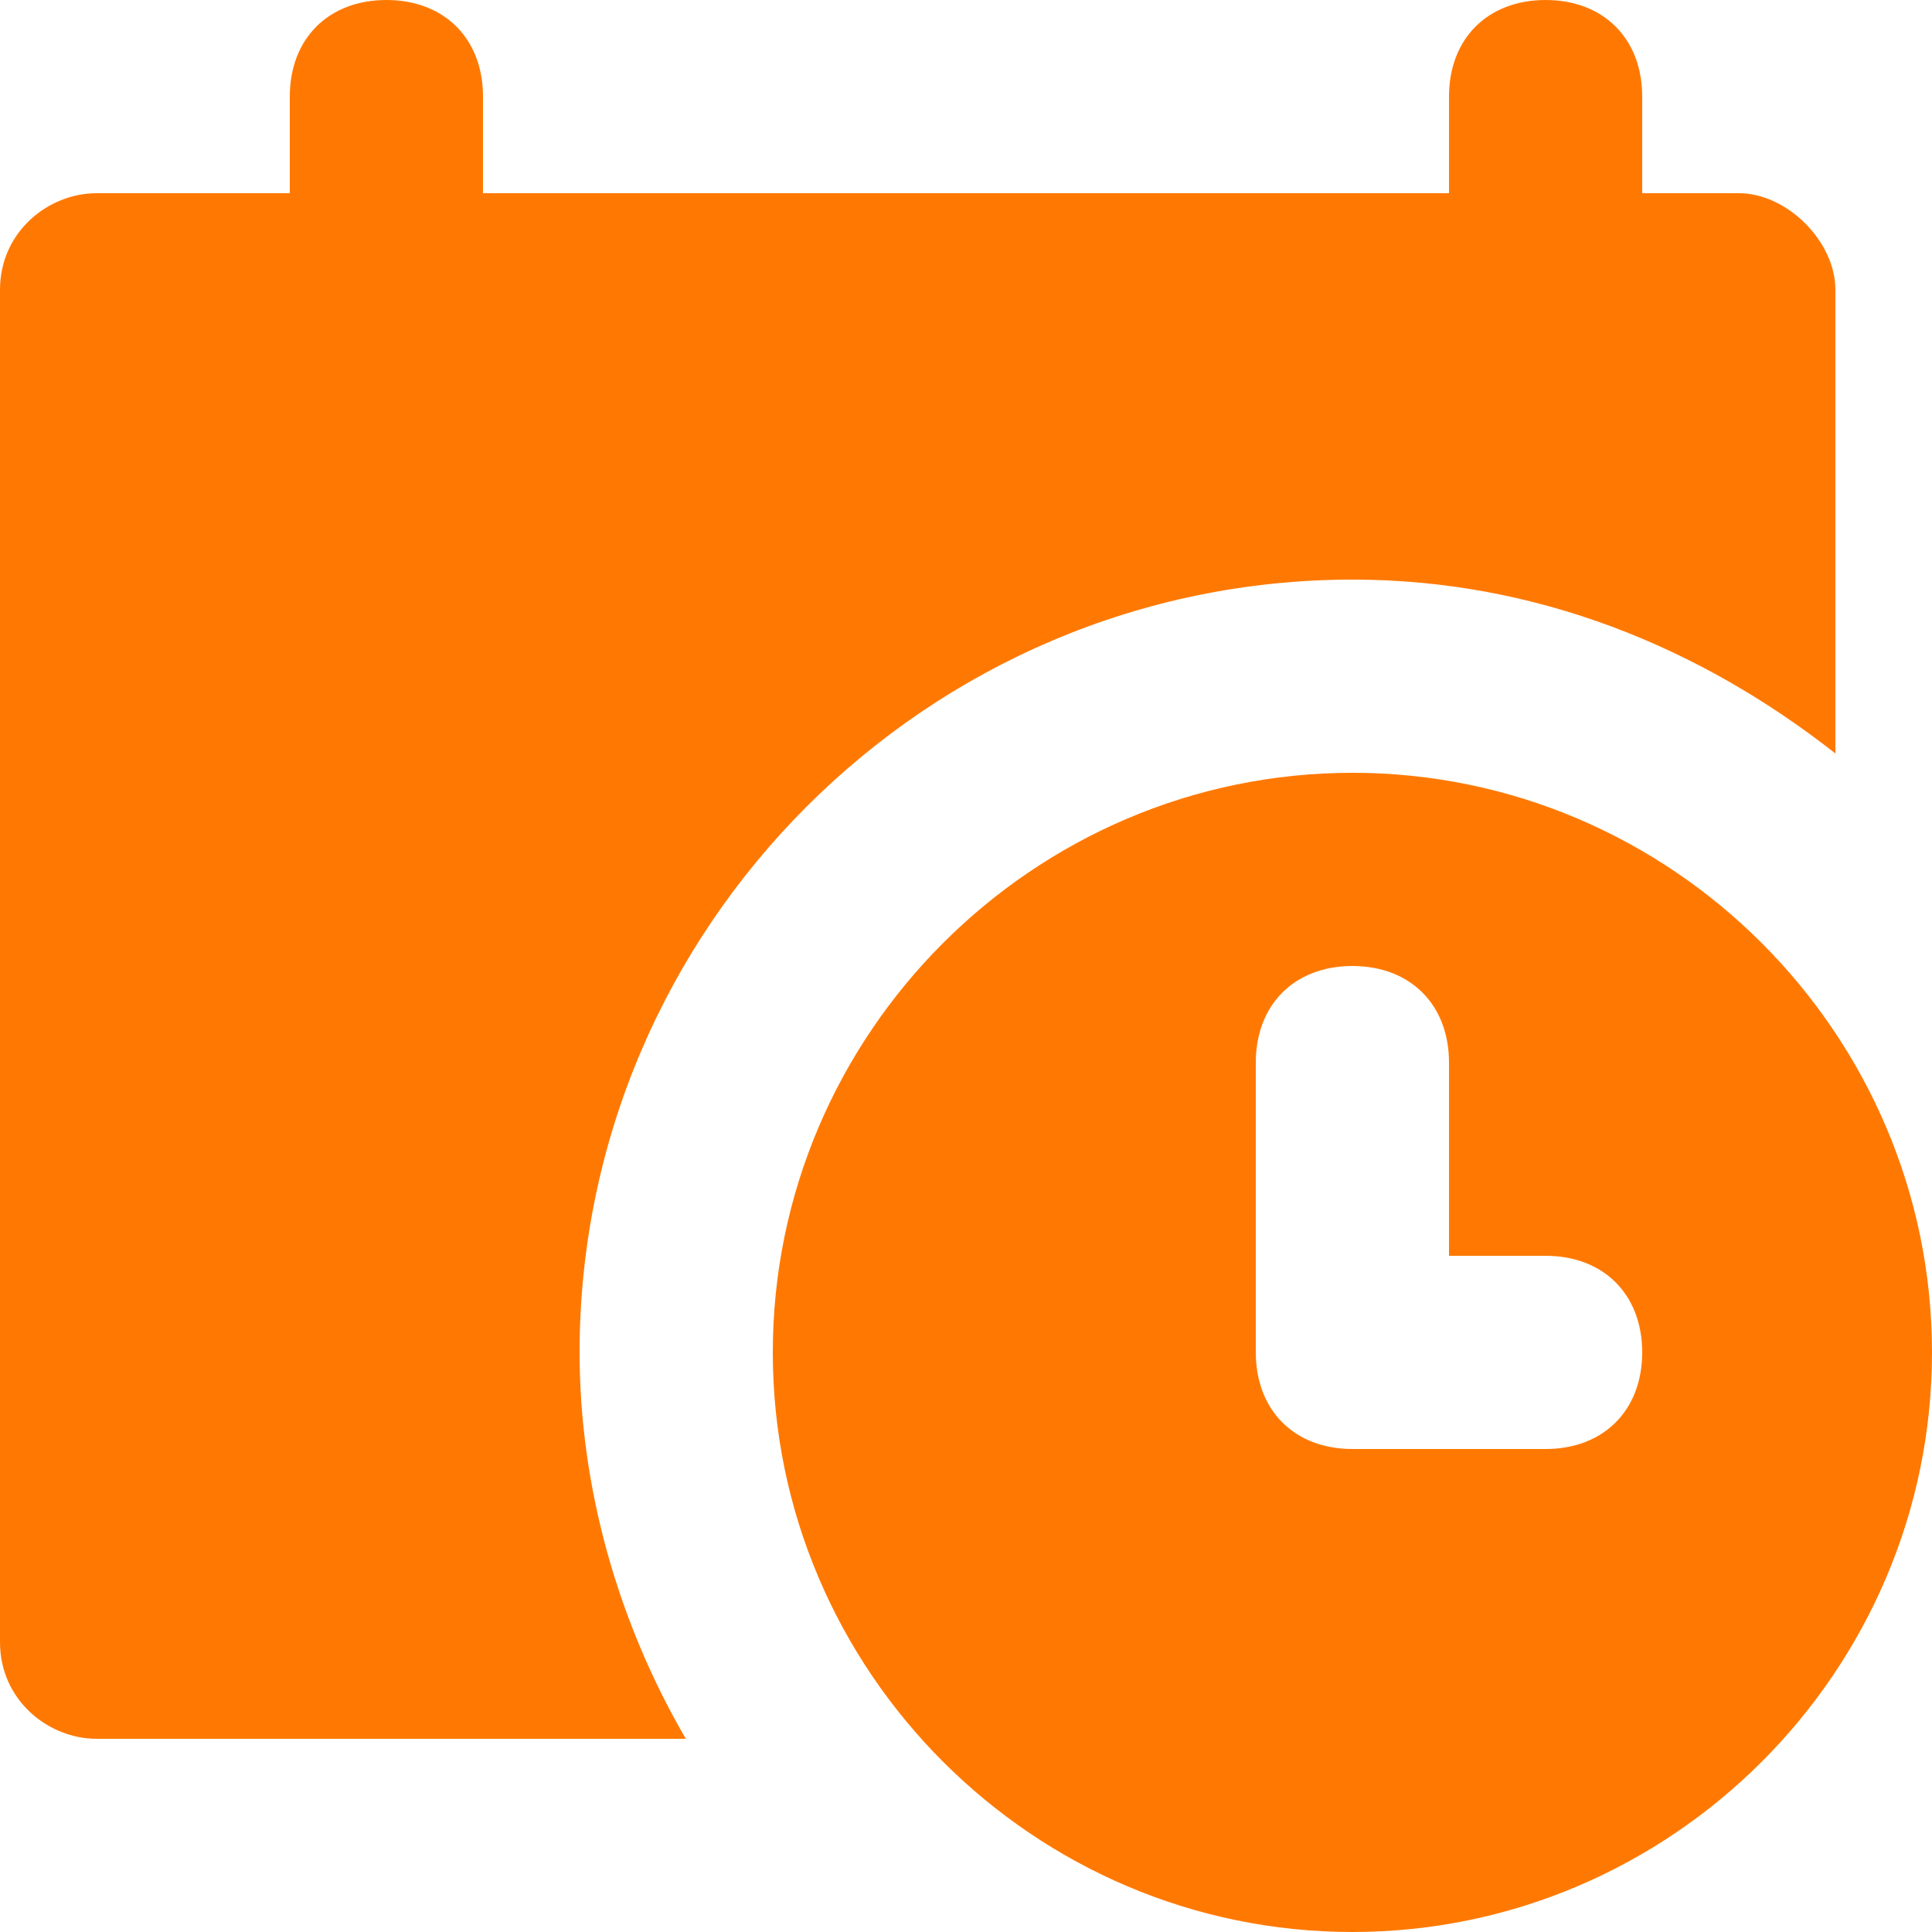
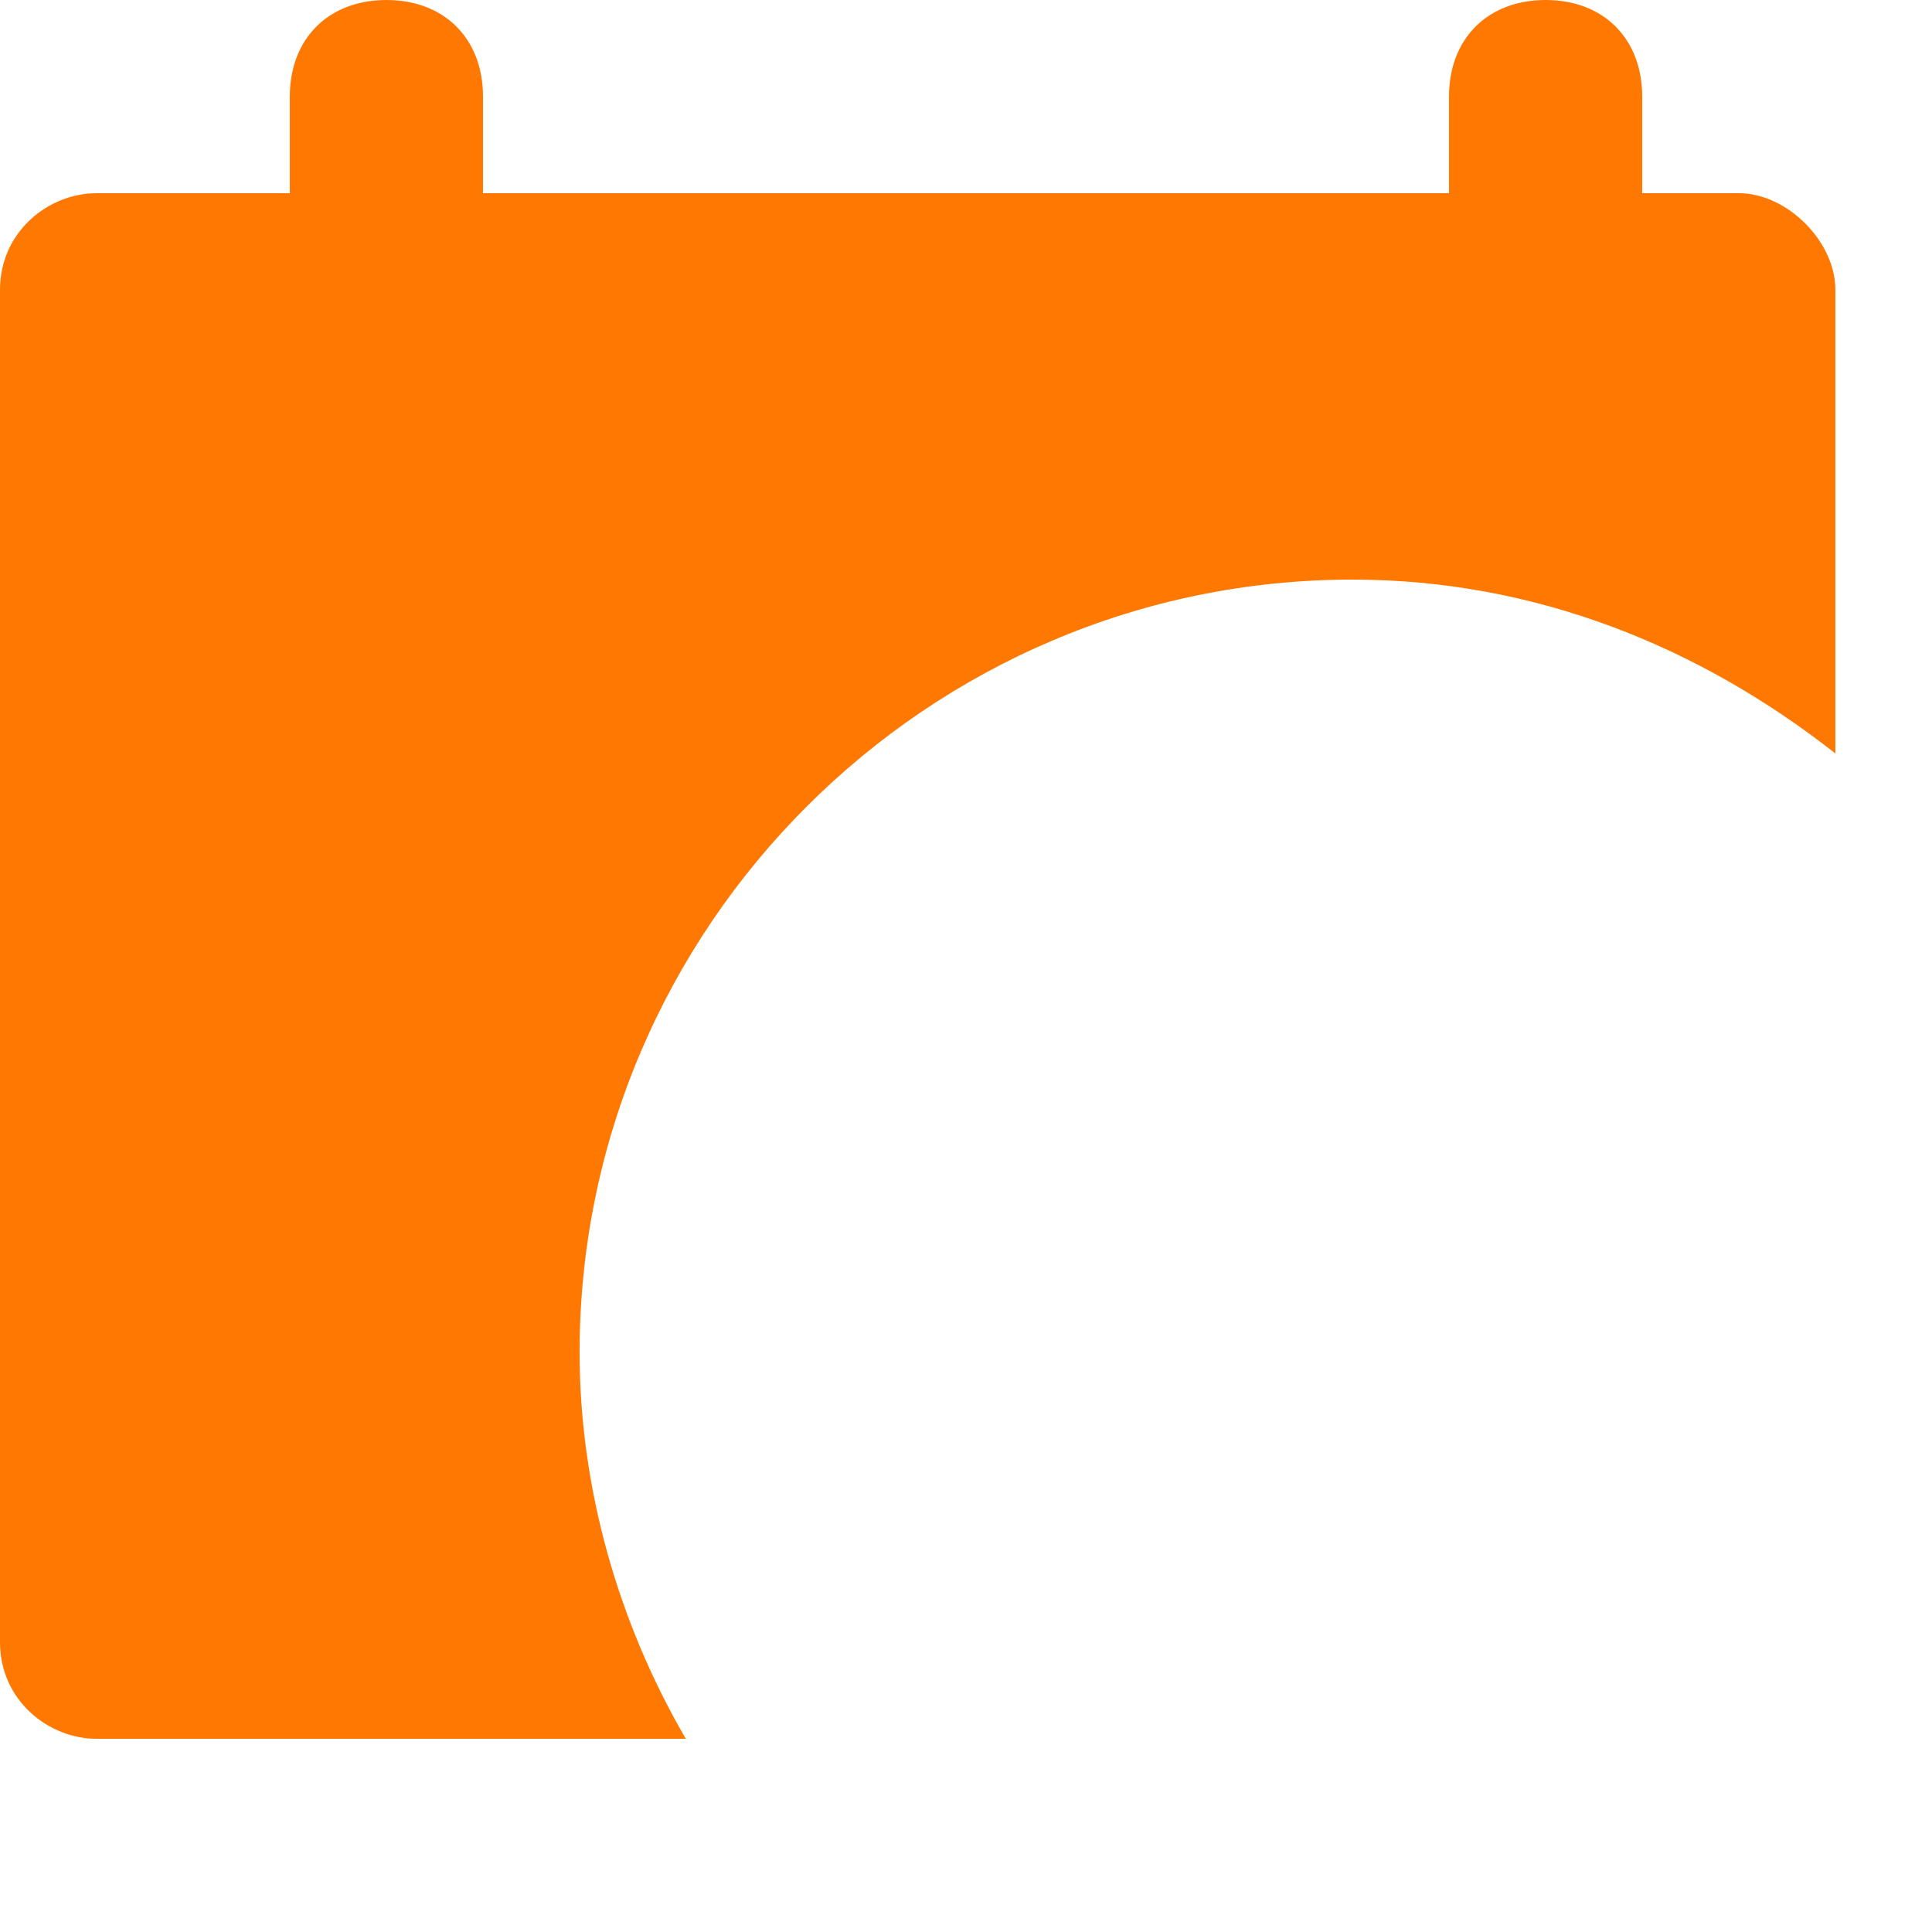
<svg xmlns="http://www.w3.org/2000/svg" width="12" height="12" viewBox="0 0 12 12" fill="none">
  <path d="M10.8 1.2H10.2V0.6C10.2 0.24 9.96 0 9.6 0C9.24 0 9 0.24 9 0.6V1.2H3V0.6C3 0.24 2.76 0 2.4 0C2.04 0 1.8 0.24 1.8 0.6V1.2H0.6C0.3 1.2 0 1.44 0 1.8V10.2C0 10.56 0.3 10.8 0.6 10.8H4.26C3.84 10.08 3.6 9.24 3.6 8.4C3.6 5.76 5.76 3.6 8.4 3.6C9.54 3.6 10.56 4.02 11.4 4.68V1.8C11.4 1.5 11.1 1.2 10.8 1.2Z" fill="#FF7902" />
-   <path d="M8.4 4.8C6.42 4.8 4.8 6.42 4.8 8.4C4.8 10.38 6.42 12 8.4 12C10.38 12 12 10.38 12 8.4C12 6.42 10.38 4.8 8.4 4.8ZM9.6 9H8.4C8.04 9 7.8 8.76 7.8 8.4V6.6C7.8 6.24 8.04 6 8.4 6C8.76 6 9 6.24 9 6.6V7.8H9.6C9.96 7.8 10.2 8.04 10.2 8.4C10.2 8.76 9.96 9 9.6 9Z" fill="#FF7902" />
</svg>